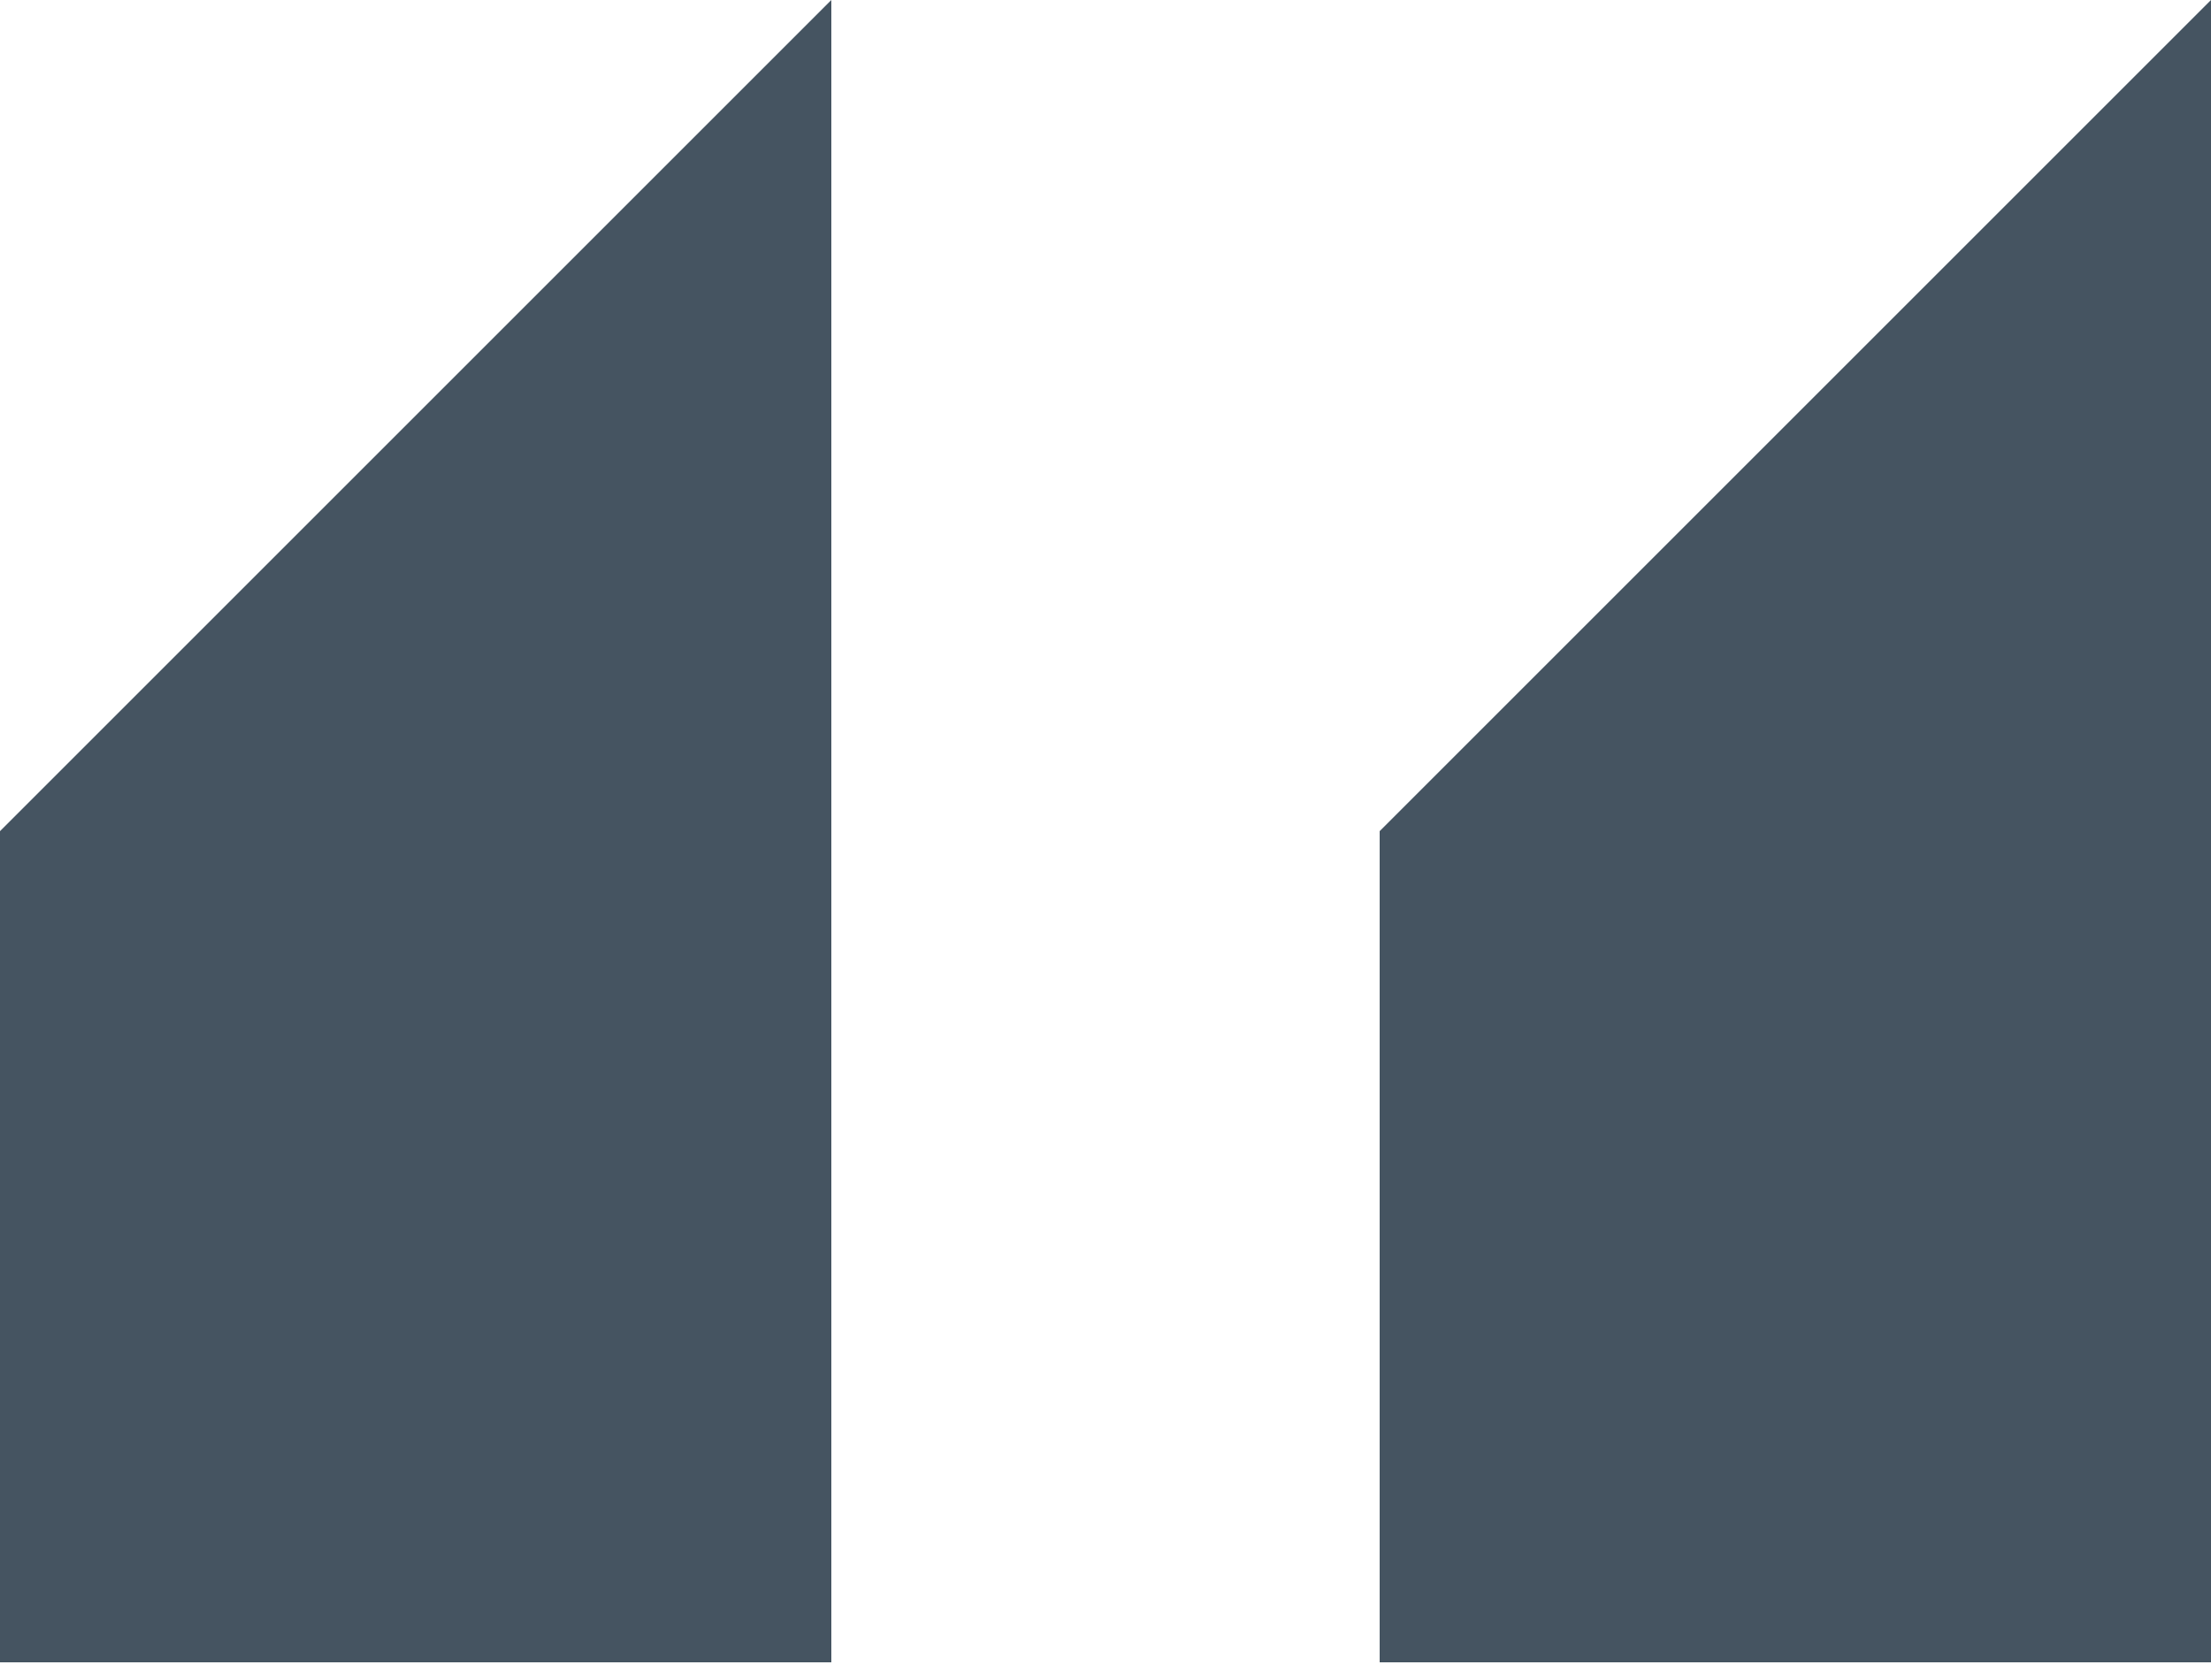
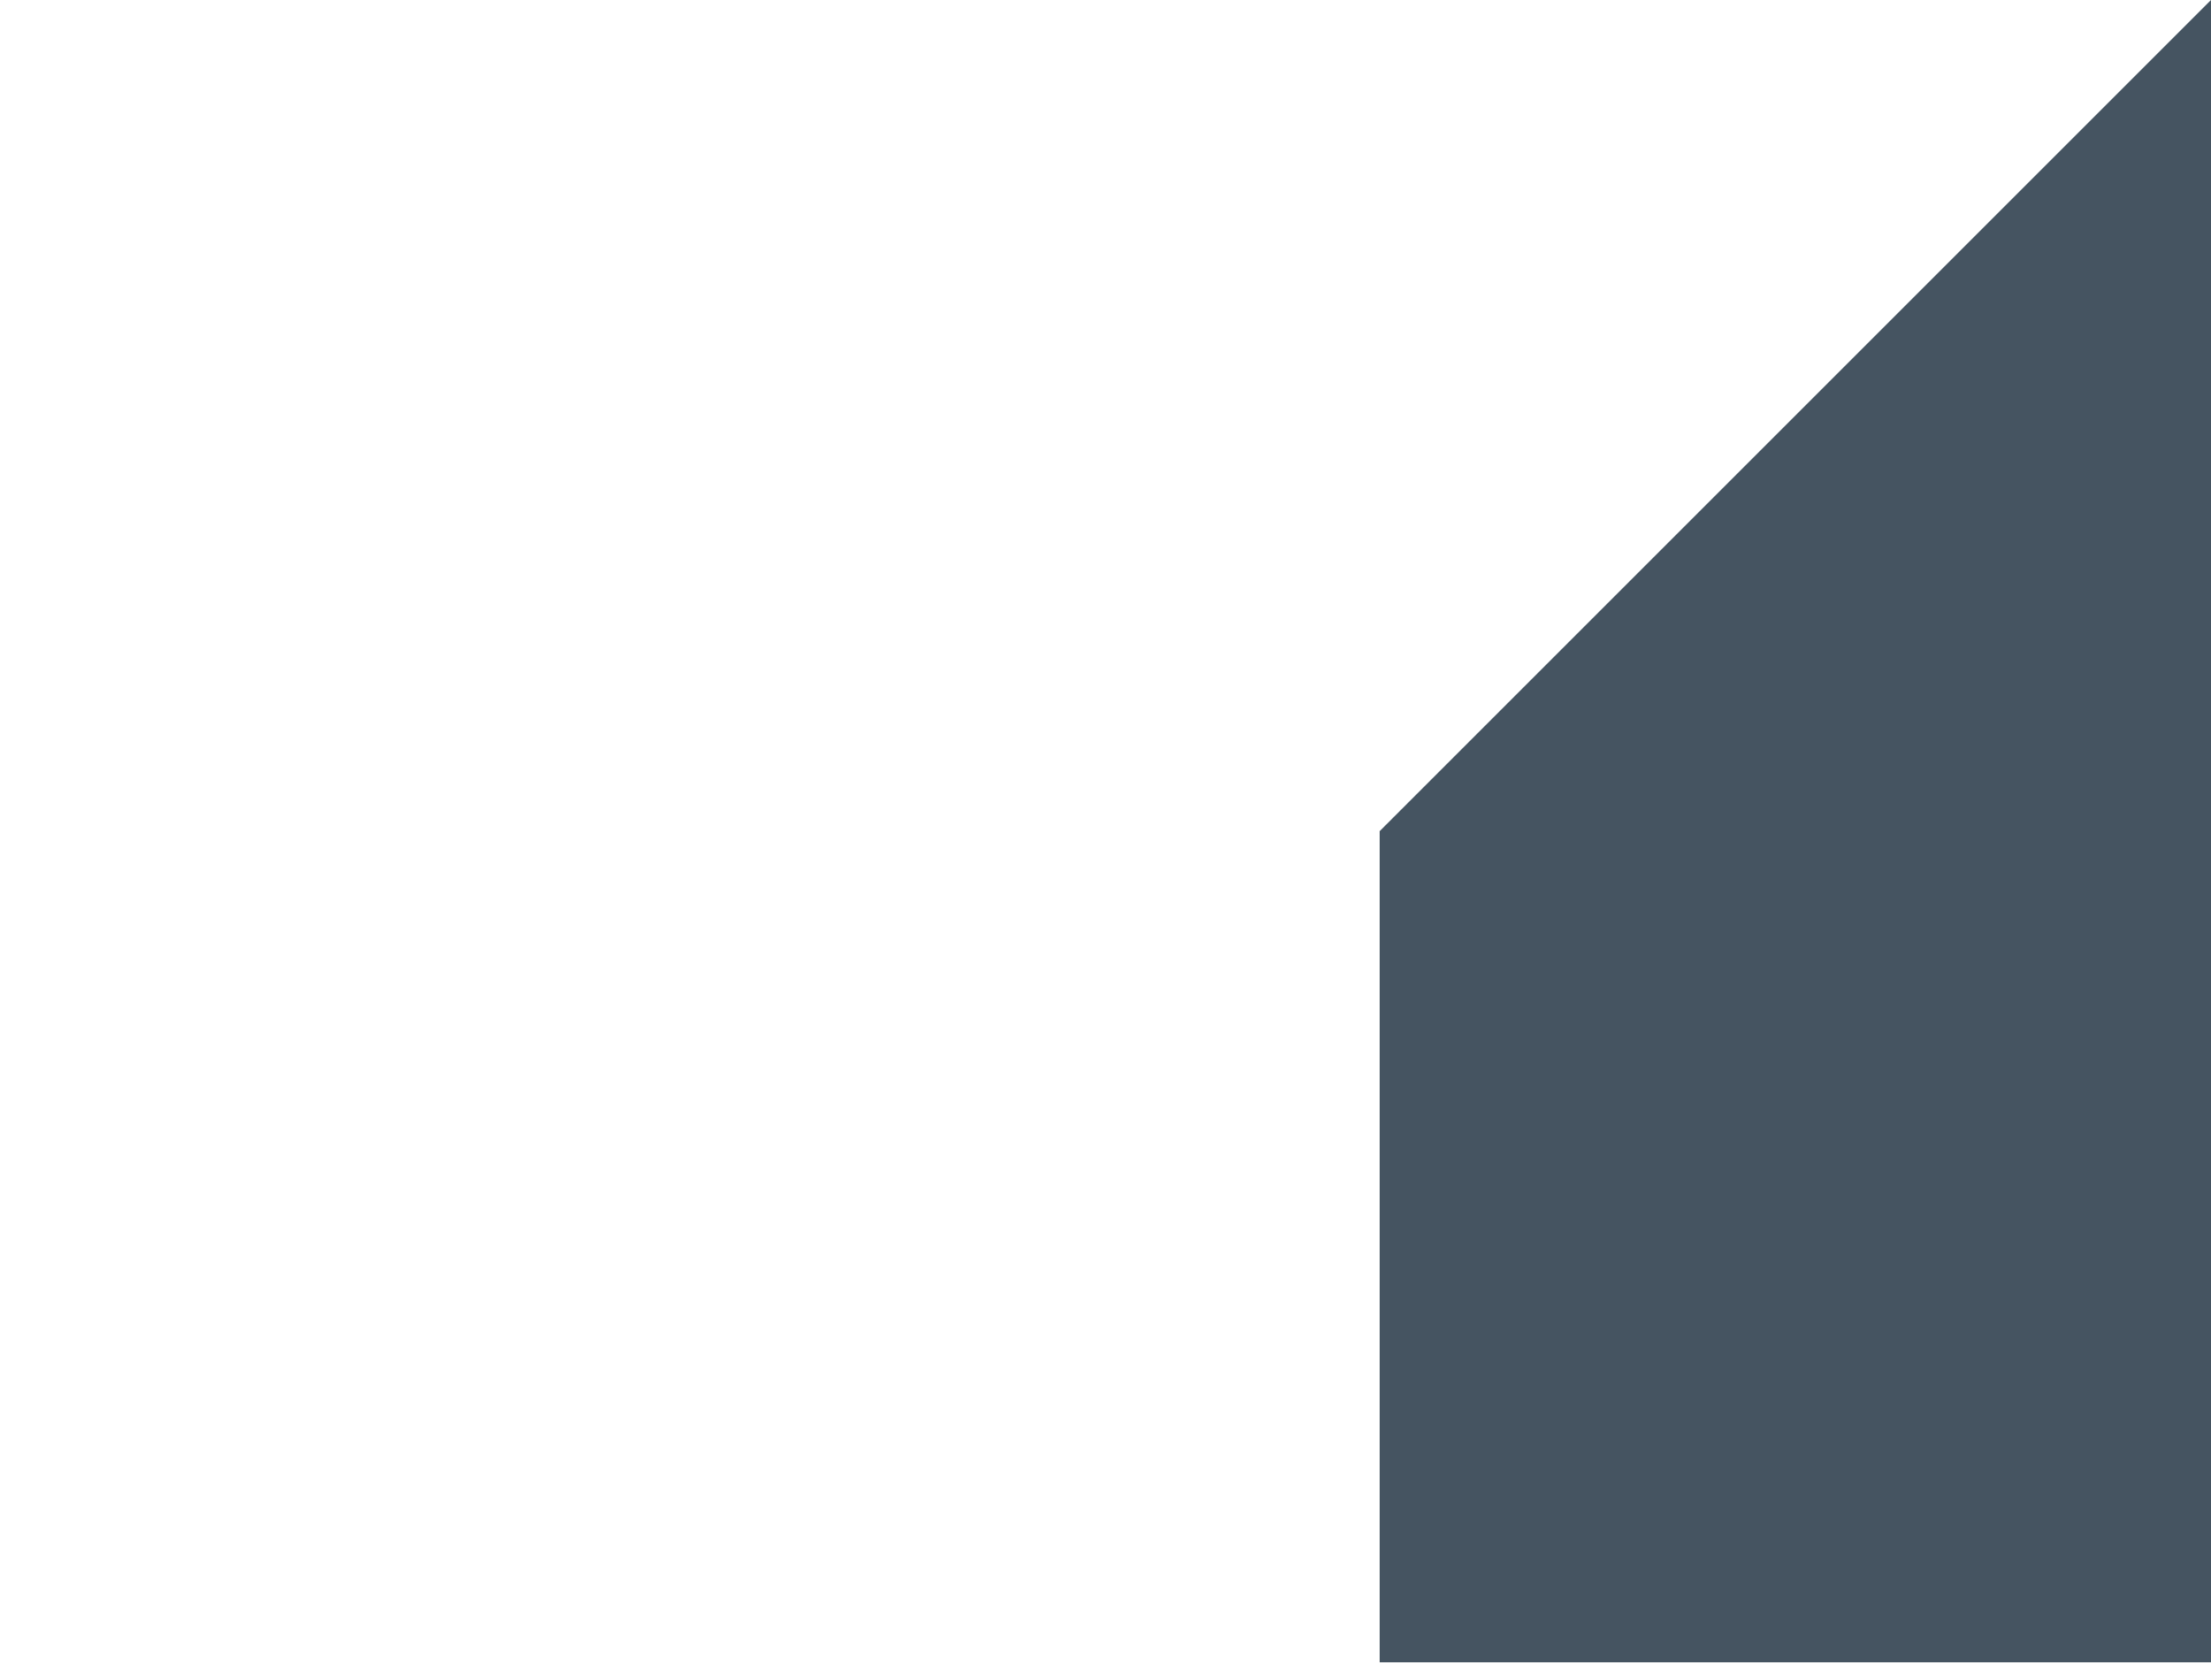
<svg xmlns="http://www.w3.org/2000/svg" id="Layer_1" x="0px" y="0px" viewBox="0 0 50 38" style="enable-background:new 0 0 50 38;" xml:space="preserve">
  <style type="text/css">	.st0{opacity:0.85;}	.st1{fill:#243645;}</style>
  <g class="st0">
    <path class="st1" d="M50,37.6V0L31.2,18.8v18.8H50z" />
-     <path class="st1" d="M18.8,37.6V0L0,18.8v18.8H18.8z" />
  </g>
</svg>